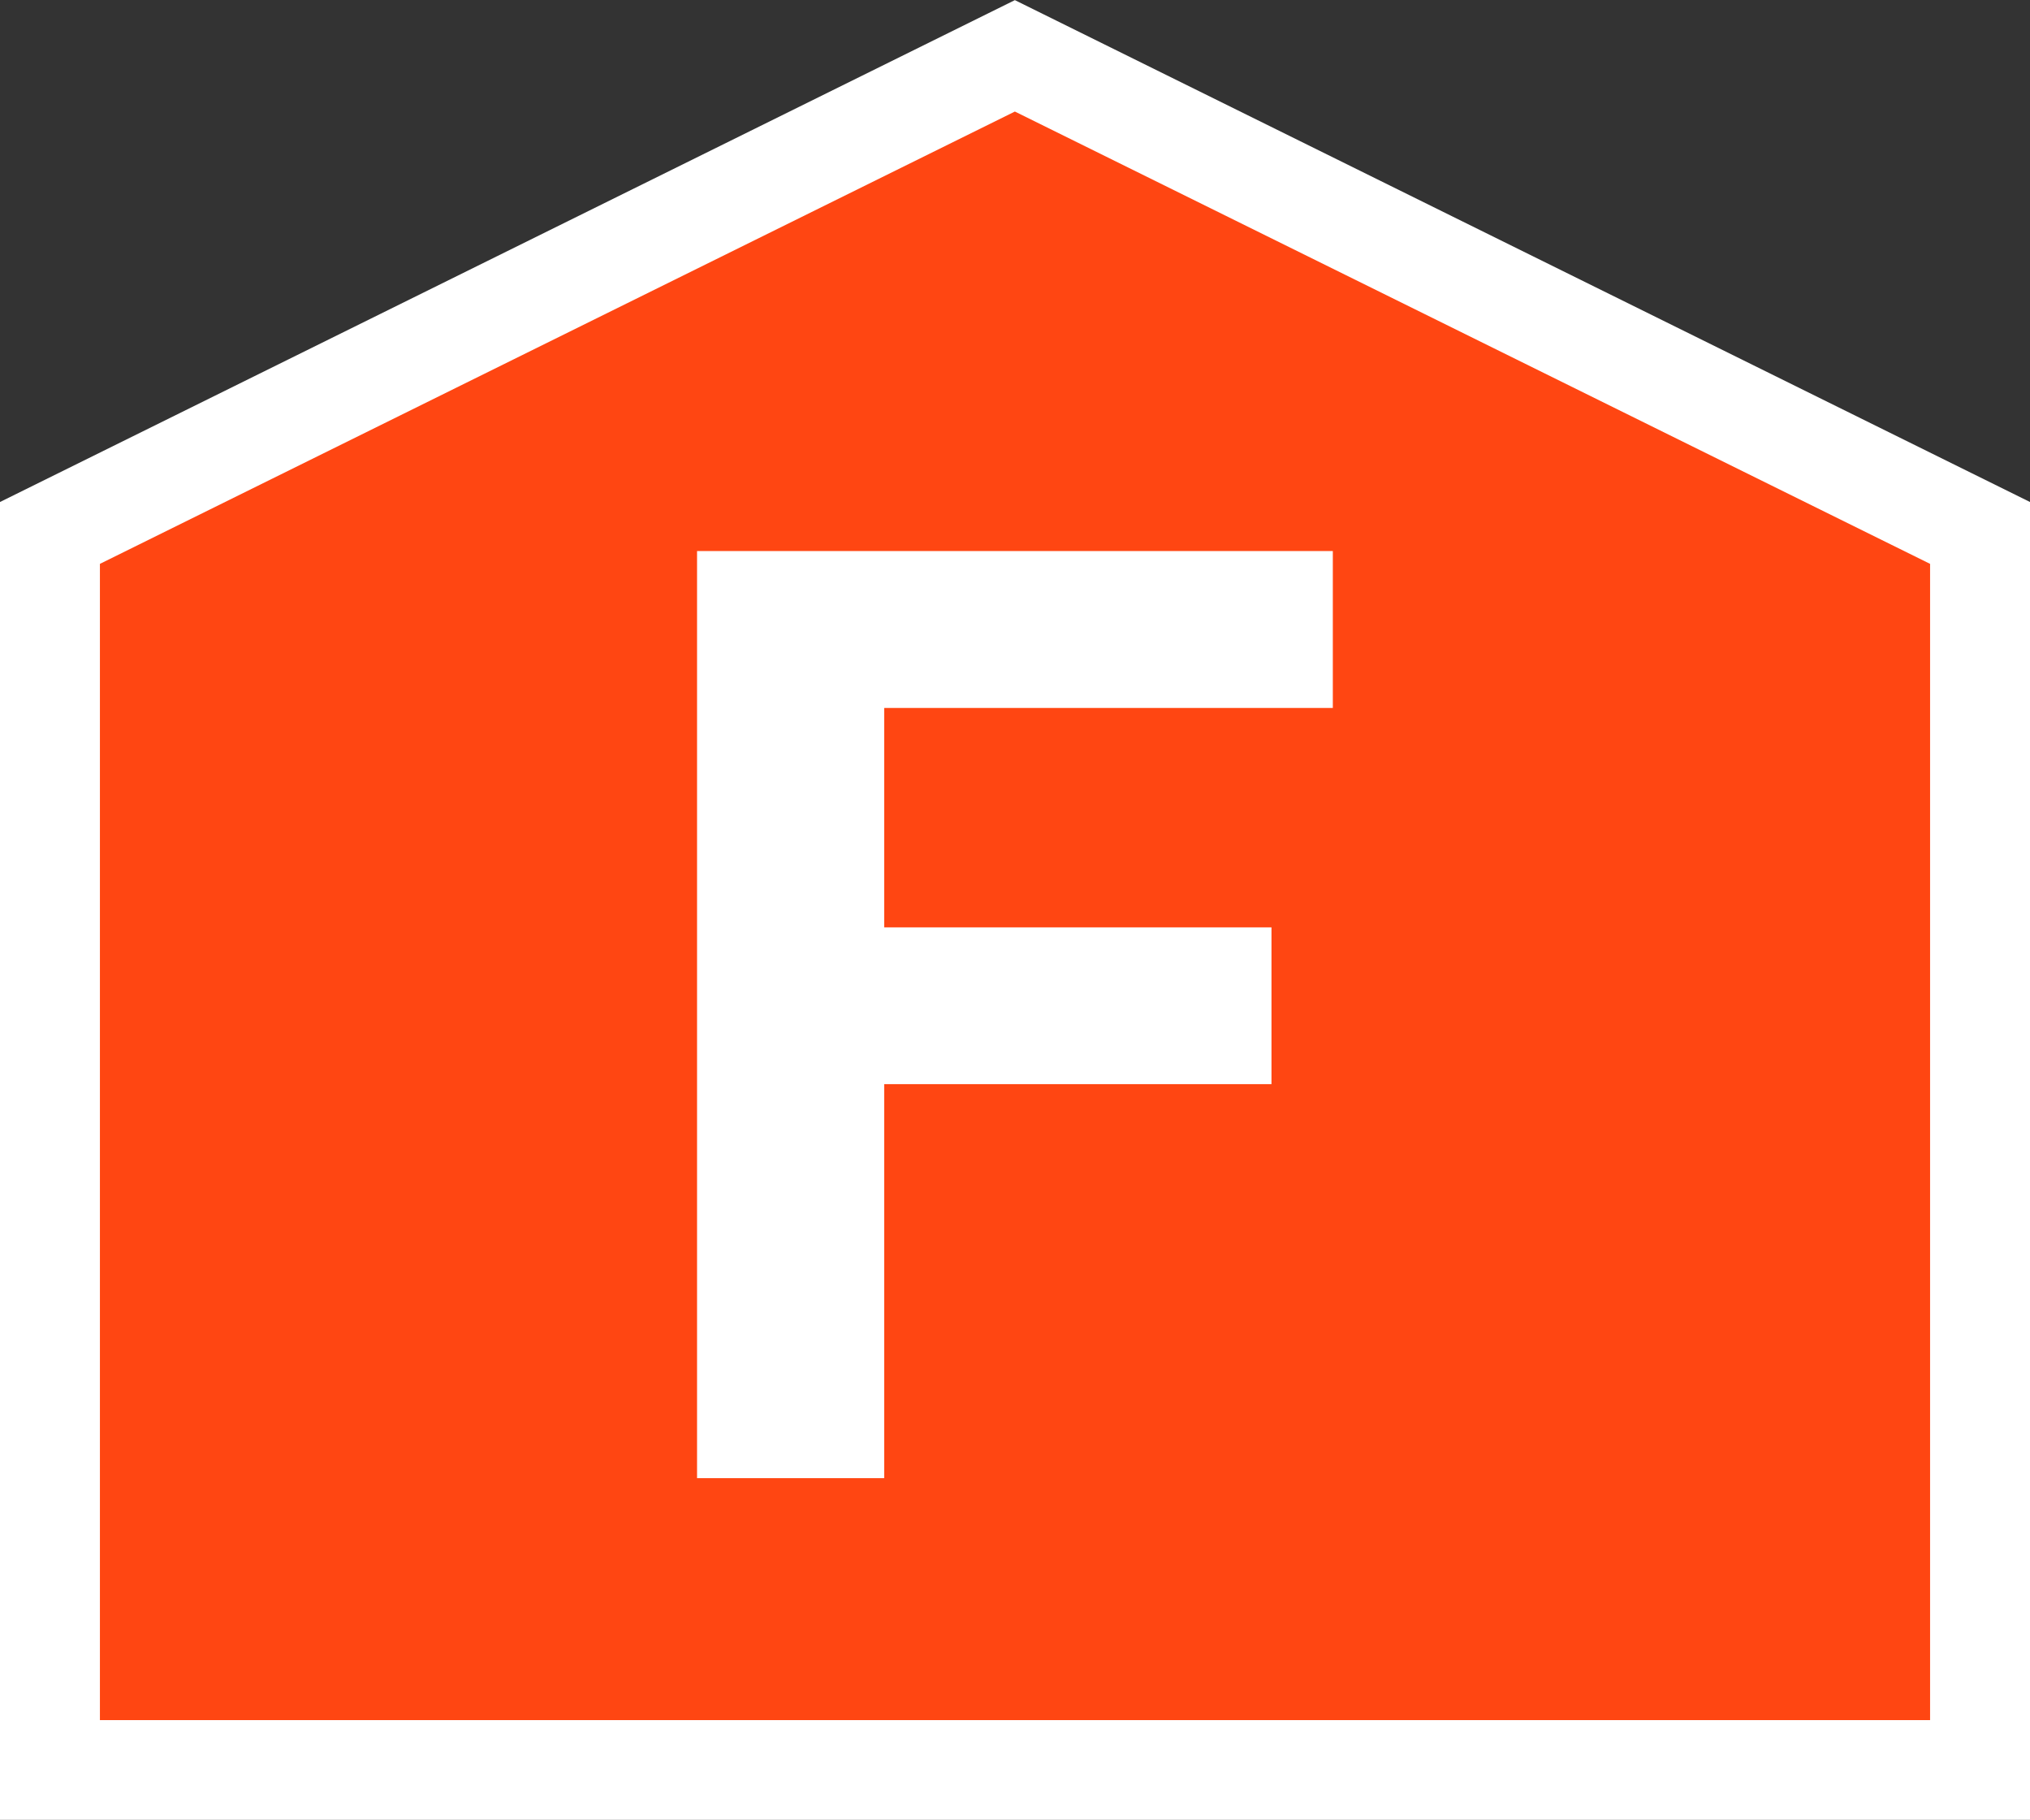
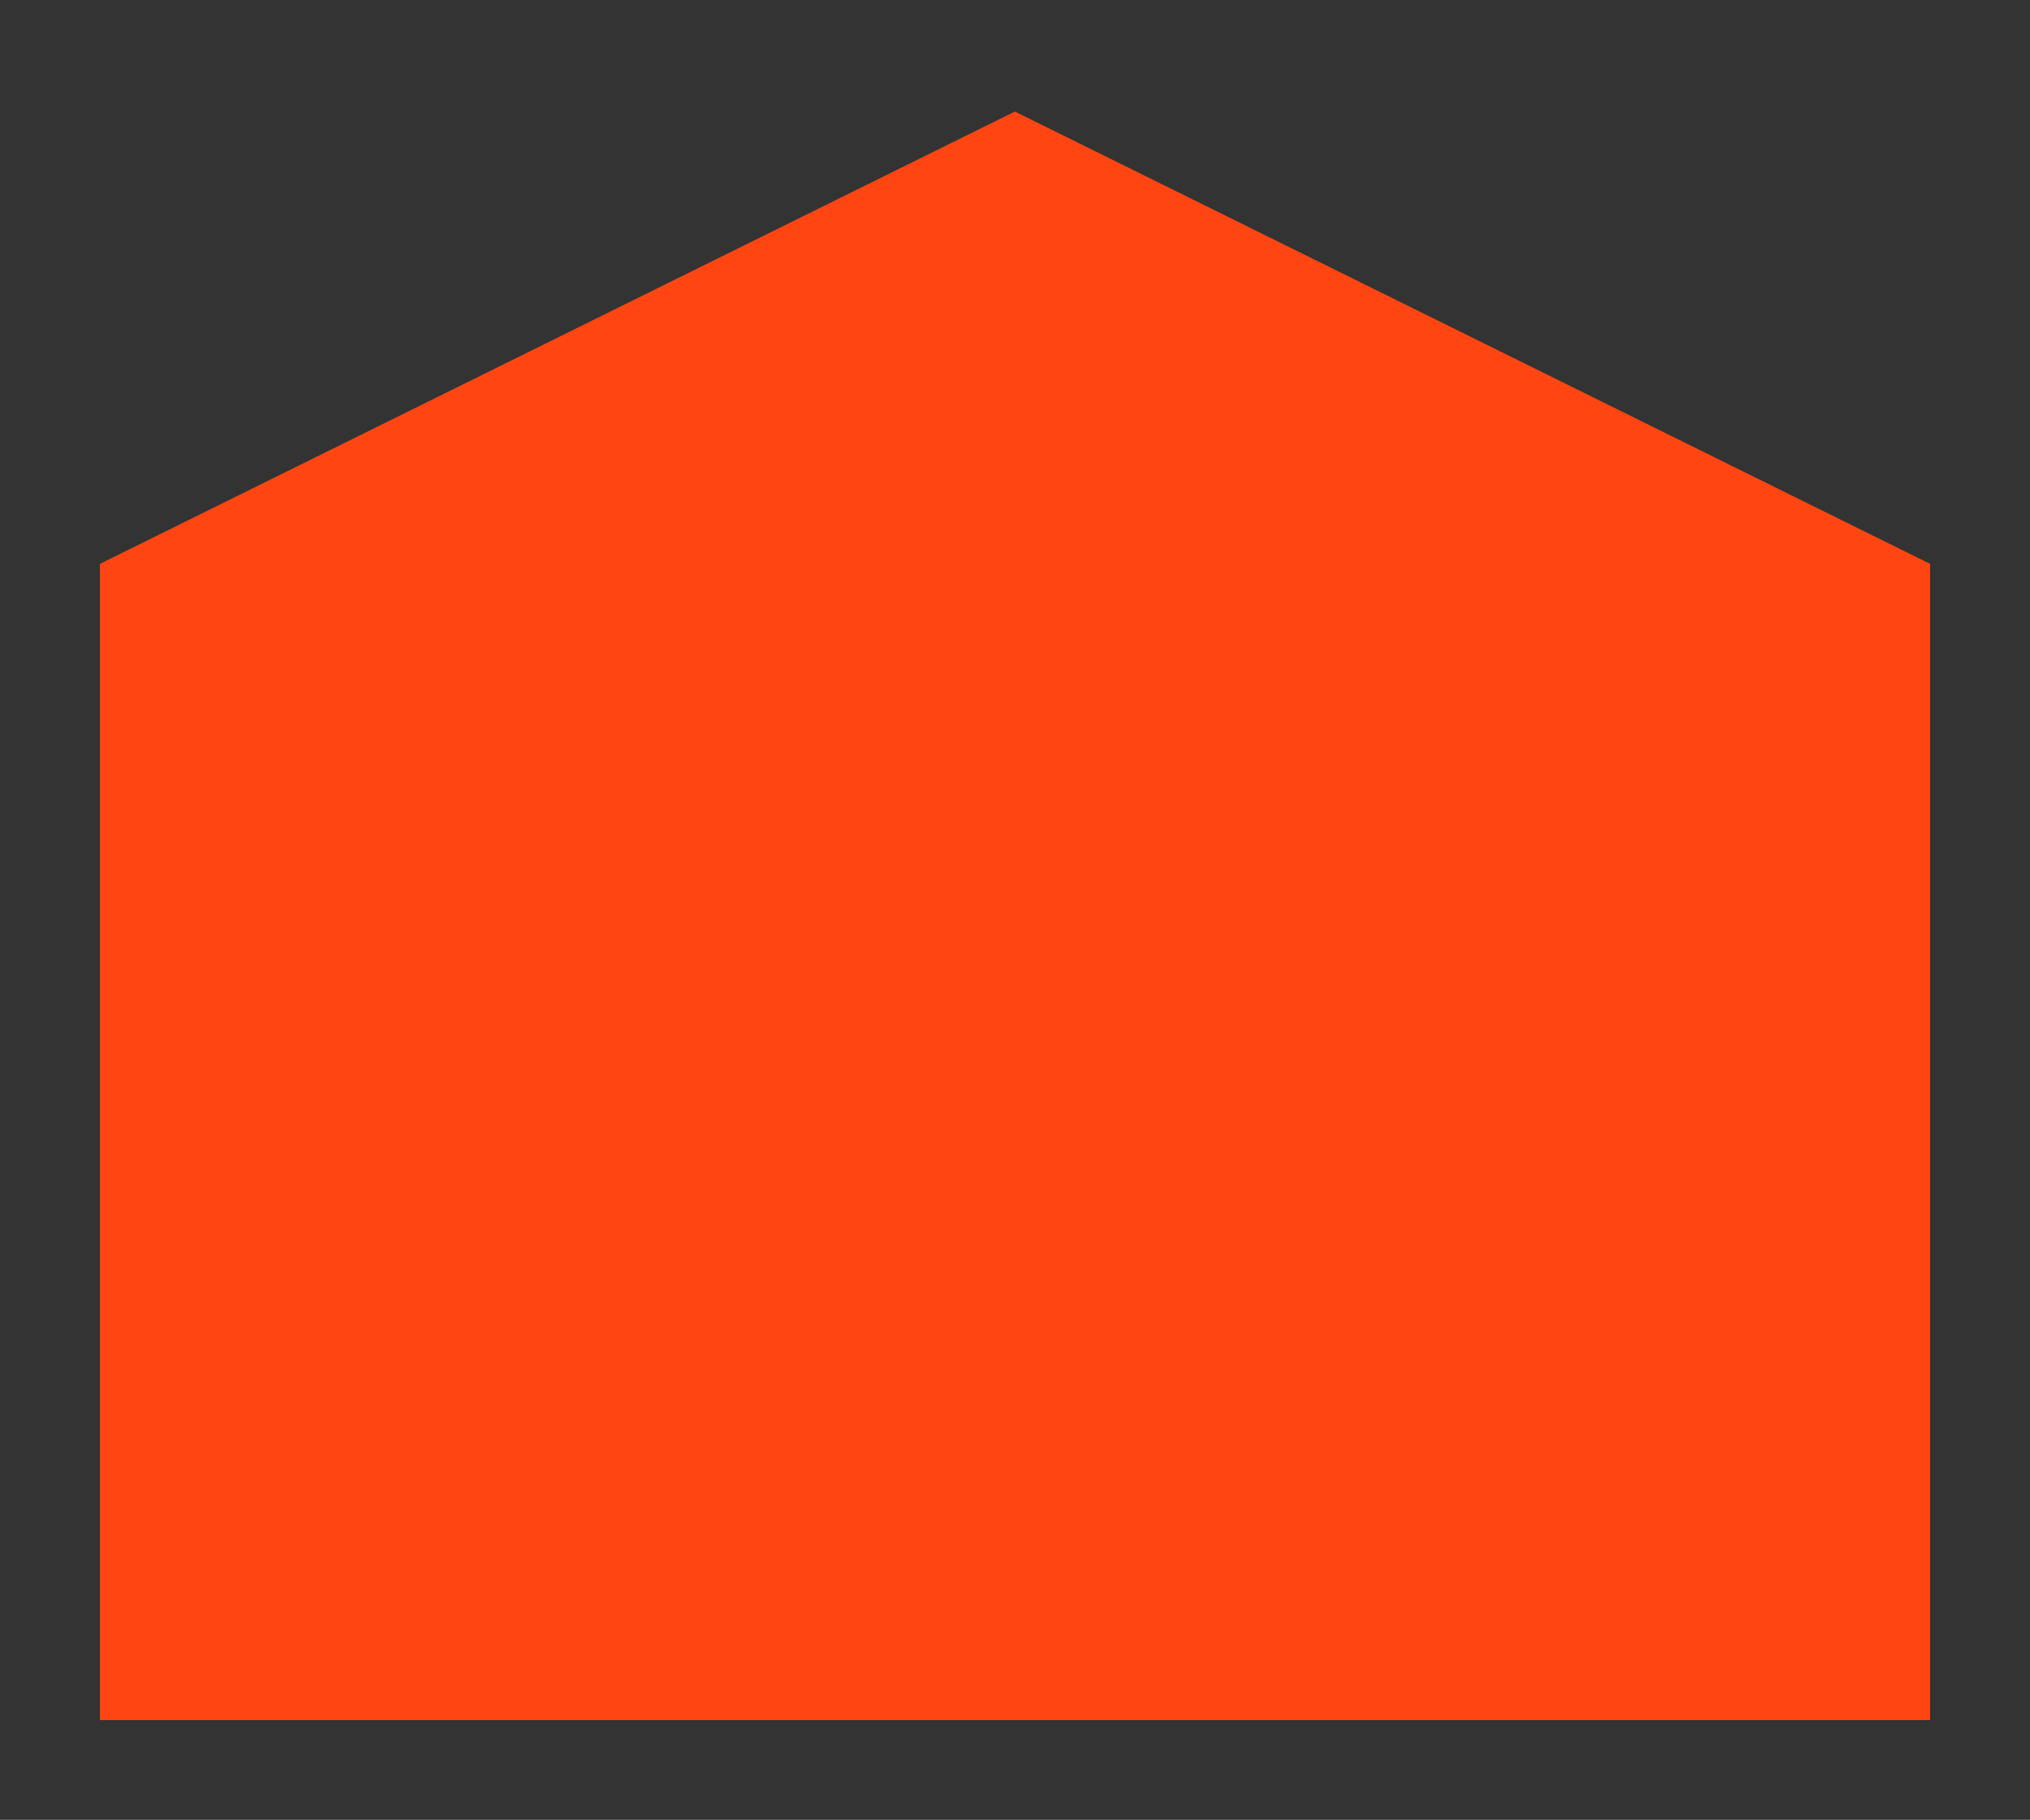
<svg xmlns="http://www.w3.org/2000/svg" version="1.1" id="Layer_1" x="0px" y="0px" width="32px" height="28.682px" viewBox="0 0 32 28.682" enable-background="new 0 0 32 28.682" xml:space="preserve">
  <rect x="0" y="0" width="32" height="28.682" fill="#333333" stroke="none" />
  <g>
-     <polygon fill="#FFFFFF" points="0,28.682 0,7.912 15.998,0.002 32,7.912 32,28.682  " />
    <polygon fill="#FF4612" points="1.575,27.11 30.425,27.11 30.425,8.887 15.998,1.758 1.575,8.887  " />
-     <path fill="#FFFFFF" d="M10.988,23.297V8.685h10.022v2.473h-7.072v3.458h6.105v2.471h-6.105v6.21H10.988z" />
  </g>
</svg>